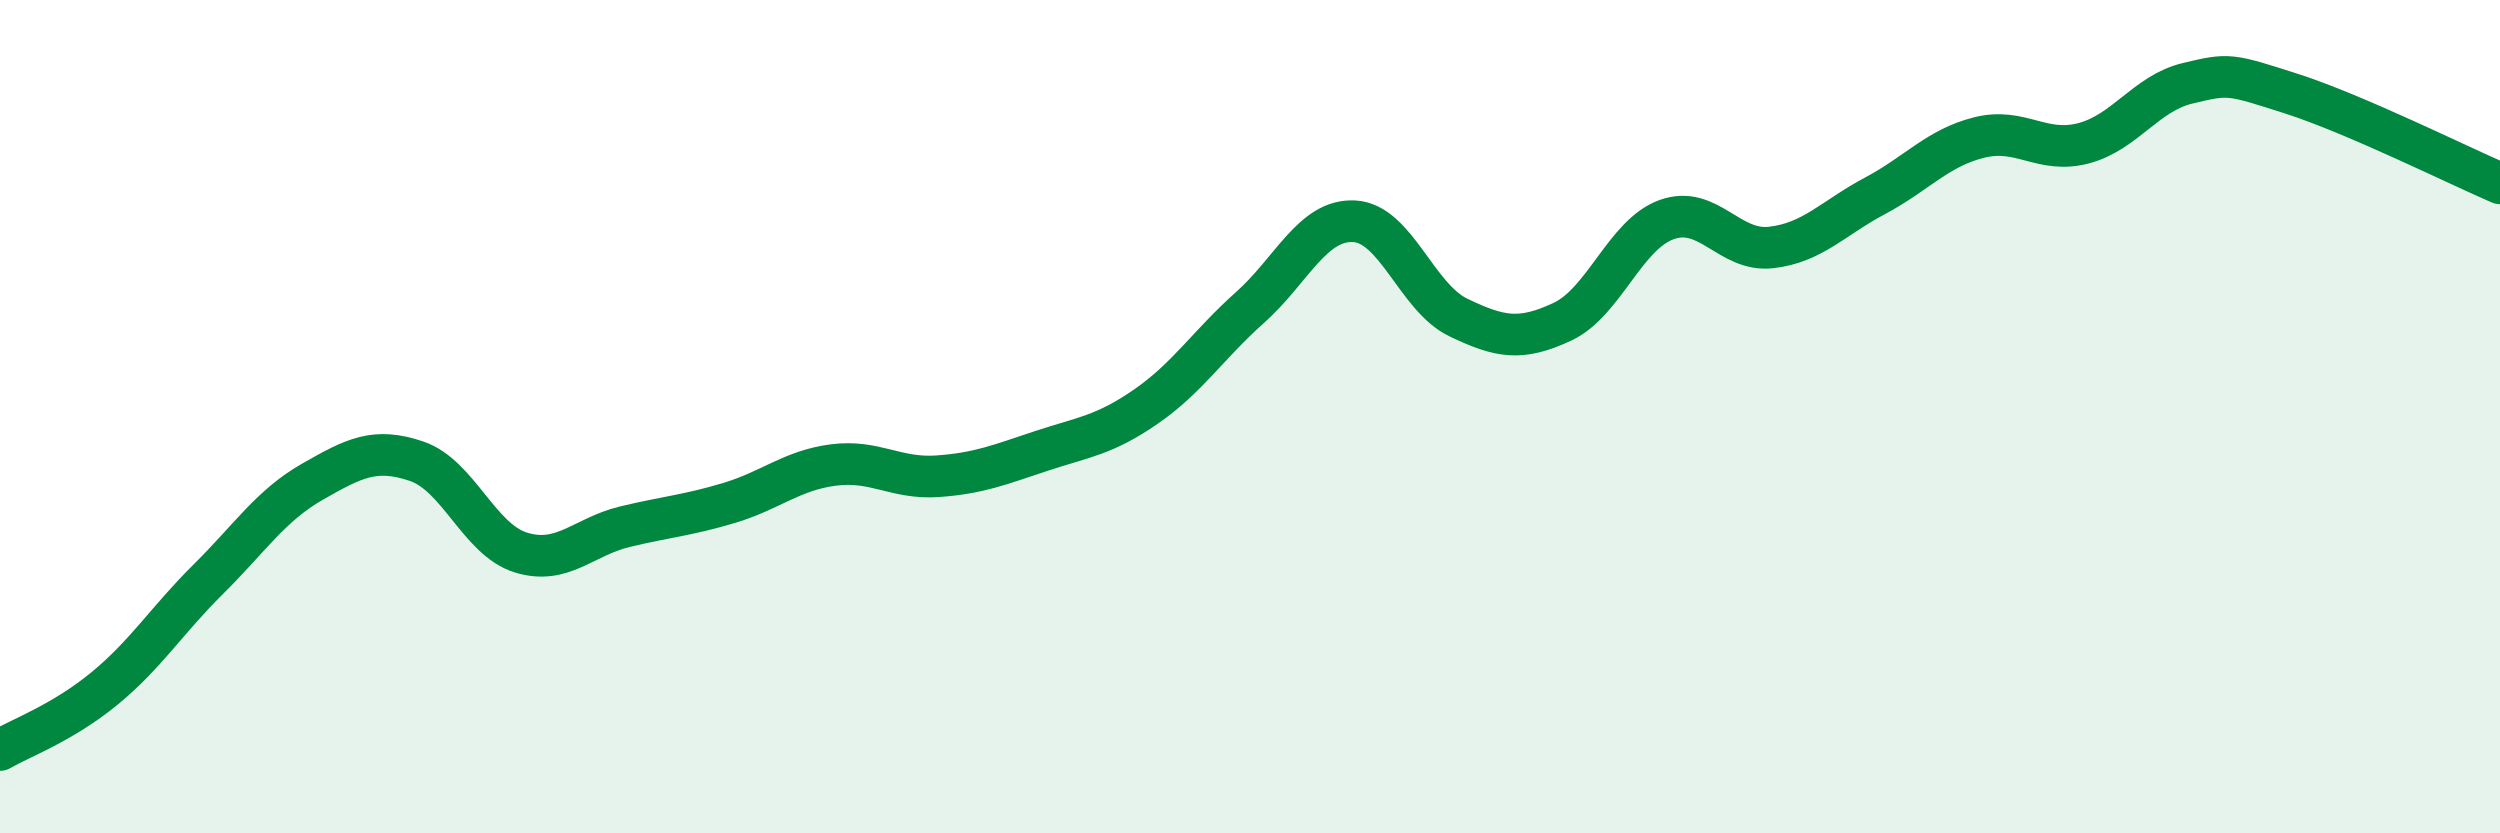
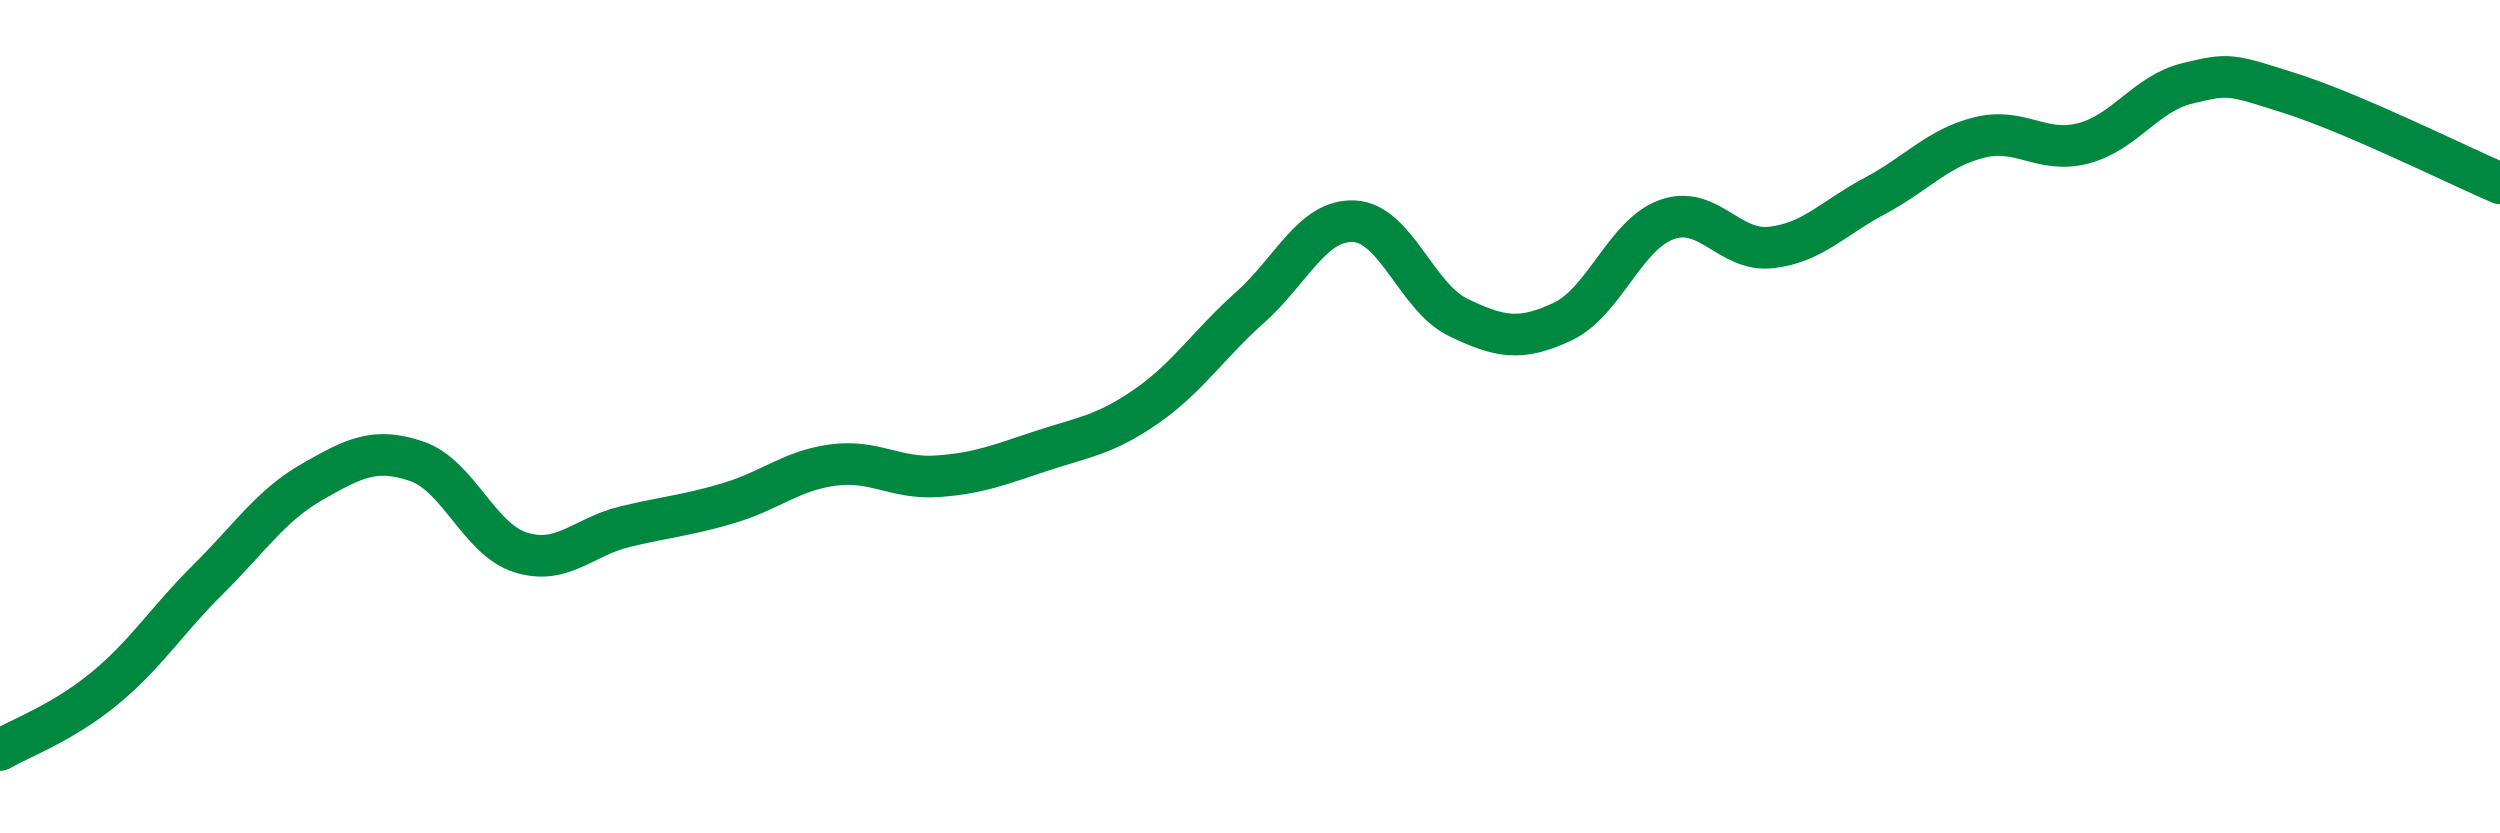
<svg xmlns="http://www.w3.org/2000/svg" width="60" height="20" viewBox="0 0 60 20">
-   <path d="M 0,18 C 0.5,17.71 1.5,17.35 2.5,16.53 C 3.5,15.71 4,14.89 5,13.9 C 6,12.91 6.5,12.13 7.5,11.56 C 8.5,10.99 9,10.73 10,11.07 C 11,11.41 11.5,12.95 12.5,13.26 C 13.5,13.57 14,12.88 15,12.64 C 16,12.4 16.5,12.37 17.5,12.07 C 18.5,11.77 19,11.29 20,11.16 C 21,11.03 21.5,11.5 22.5,11.43 C 23.5,11.36 24,11.15 25,10.82 C 26,10.49 26.5,10.45 27.5,9.76 C 28.5,9.07 29,8.27 30,7.38 C 31,6.49 31.5,5.26 32.5,5.31 C 33.5,5.36 34,7.14 35,7.62 C 36,8.1 36.5,8.19 37.5,7.72 C 38.5,7.25 39,5.63 40,5.27 C 41,4.91 41.5,6.05 42.5,5.94 C 43.5,5.83 44,5.23 45,4.7 C 46,4.17 46.5,3.55 47.5,3.3 C 48.5,3.05 49,3.7 50,3.44 C 51,3.18 51.5,2.24 52.5,2 C 53.5,1.76 53.5,1.77 55,2.25 C 56.5,2.73 59,3.97 60,4.4L60 20L0 20Z" fill="#008740" opacity="0.1" stroke-linecap="round" stroke-linejoin="round" />
  <path d="M 0,18 C 0.5,17.71 1.5,17.35 2.5,16.53 C 3.5,15.71 4,14.89 5,13.9 C 6,12.91 6.5,12.13 7.5,11.56 C 8.5,10.99 9,10.73 10,11.07 C 11,11.41 11.5,12.95 12.5,13.26 C 13.5,13.57 14,12.88 15,12.64 C 16,12.4 16.5,12.37 17.5,12.07 C 18.5,11.77 19,11.29 20,11.16 C 21,11.03 21.5,11.5 22.5,11.43 C 23.5,11.36 24,11.15 25,10.82 C 26,10.49 26.5,10.45 27.5,9.76 C 28.5,9.07 29,8.27 30,7.38 C 31,6.49 31.5,5.26 32.5,5.31 C 33.5,5.36 34,7.14 35,7.62 C 36,8.1 36.5,8.19 37.5,7.72 C 38.5,7.25 39,5.63 40,5.27 C 41,4.91 41.5,6.05 42.5,5.94 C 43.5,5.83 44,5.23 45,4.7 C 46,4.17 46.5,3.55 47.5,3.3 C 48.5,3.05 49,3.7 50,3.44 C 51,3.18 51.5,2.24 52.5,2 C 53.5,1.76 53.5,1.77 55,2.25 C 56.5,2.73 59,3.97 60,4.4" stroke="#008740" stroke-width="1" fill="none" stroke-linecap="round" stroke-linejoin="round" />
</svg>